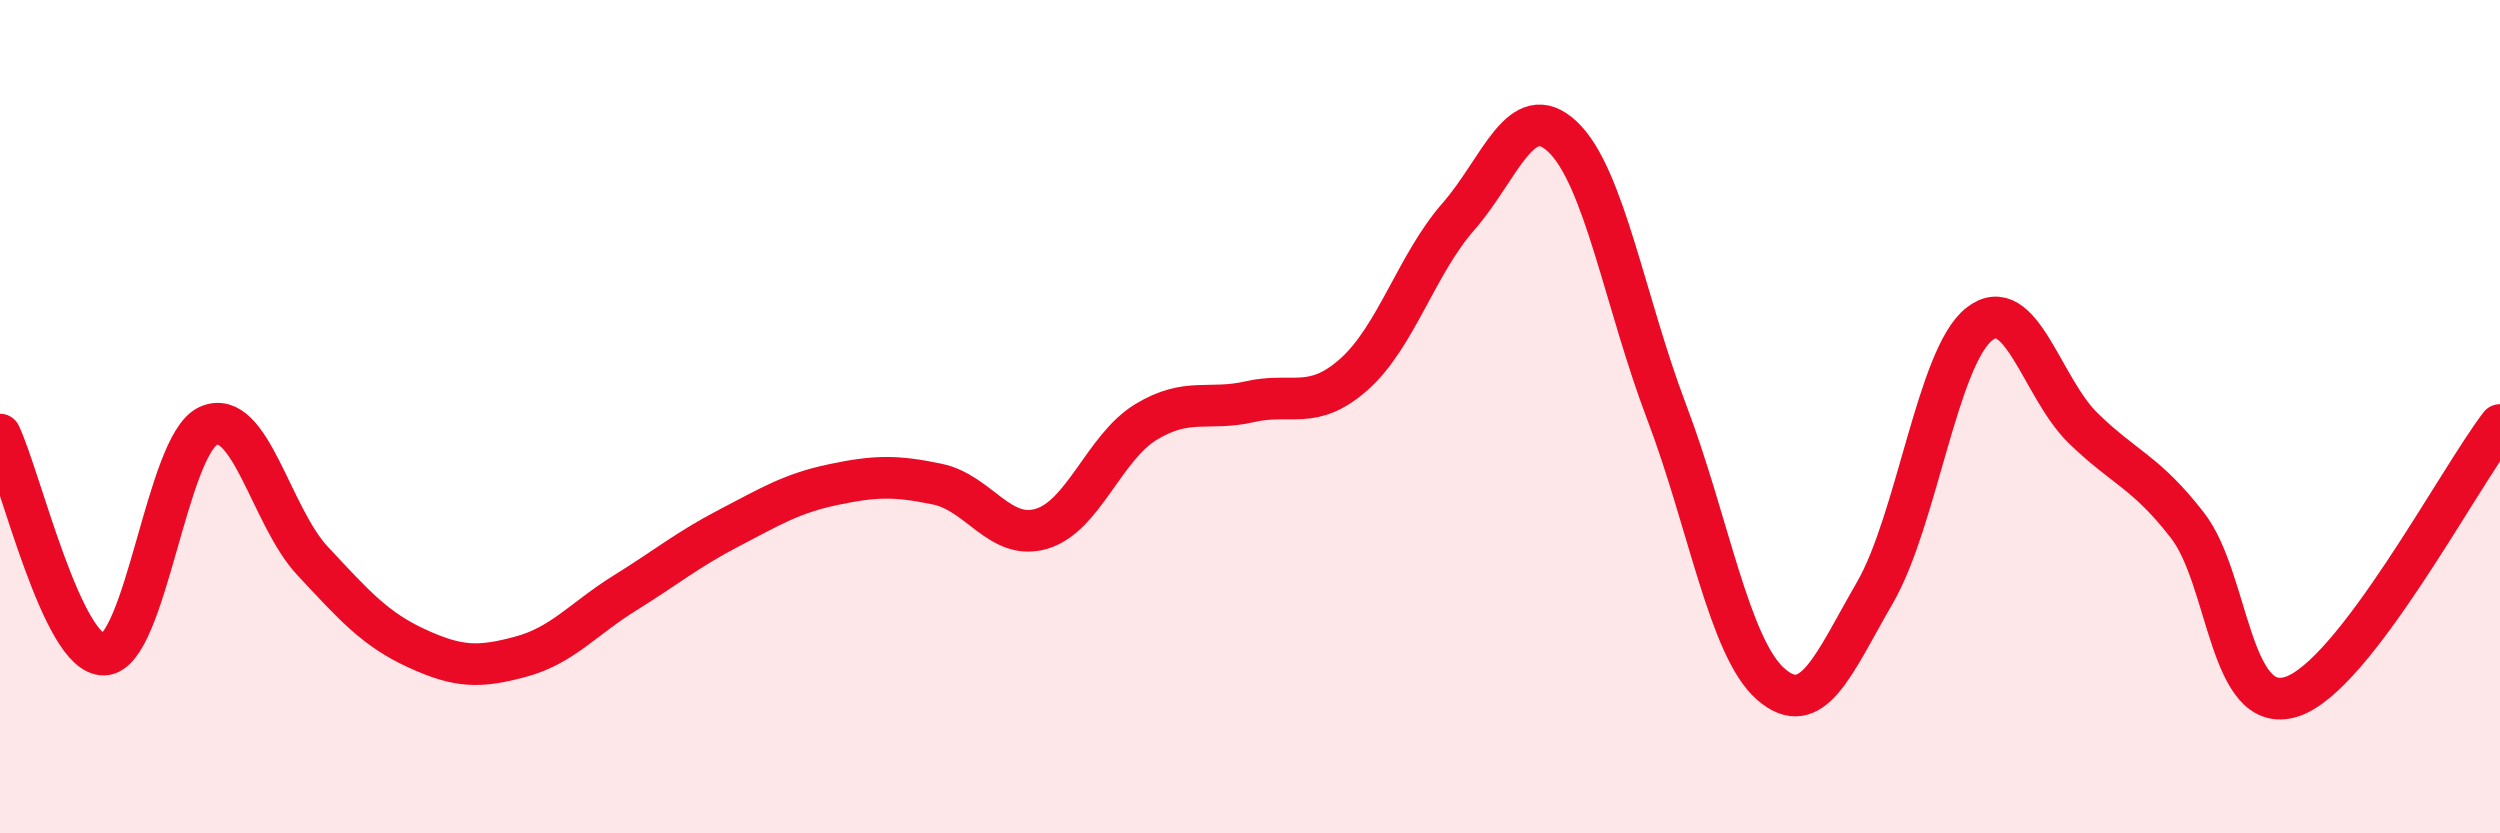
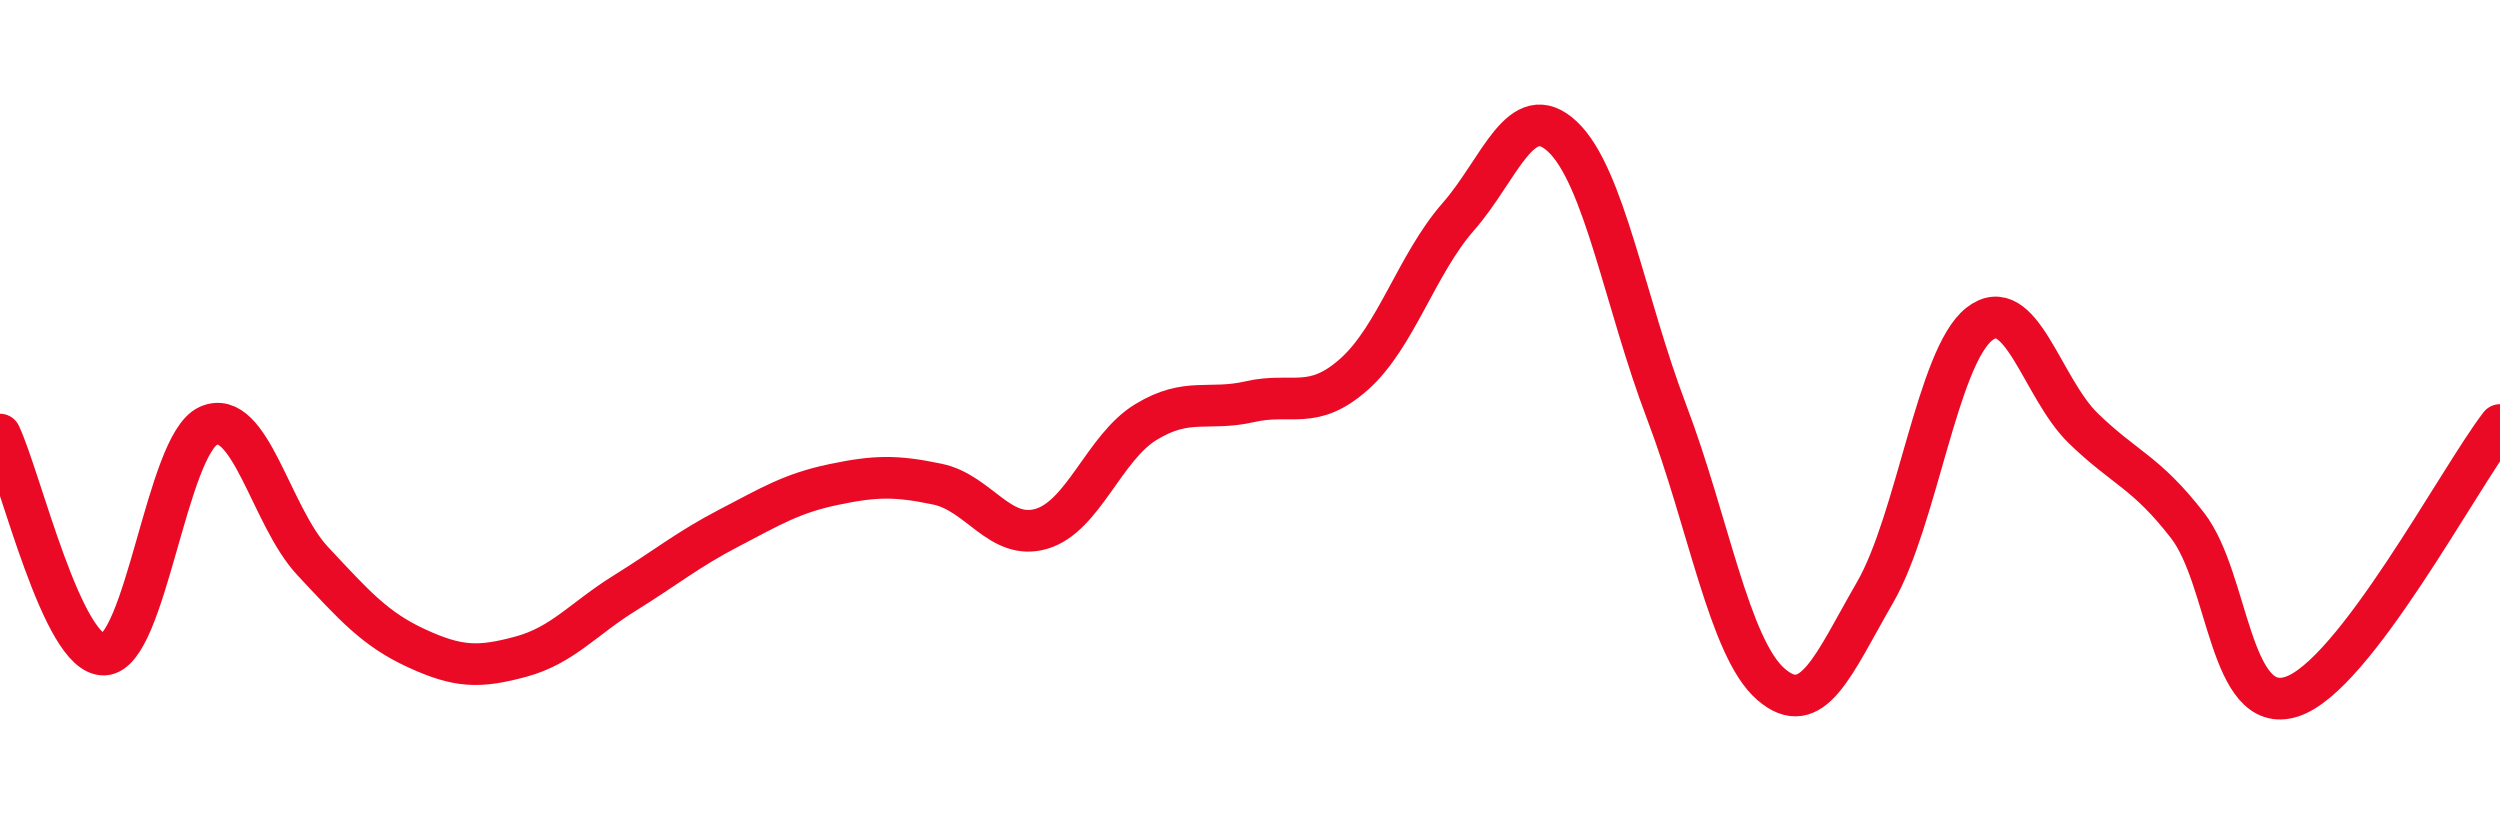
<svg xmlns="http://www.w3.org/2000/svg" width="60" height="20" viewBox="0 0 60 20">
-   <path d="M 0,10.43 C 0.5,11.49 1.5,15.75 2.5,15.71 C 3.5,15.67 4,10.67 5,10.22 C 6,9.77 6.5,12.39 7.5,13.46 C 8.5,14.53 9,15.1 10,15.56 C 11,16.02 11.5,16.03 12.5,15.76 C 13.5,15.49 14,14.85 15,14.23 C 16,13.61 16.5,13.19 17.5,12.67 C 18.5,12.15 19,11.84 20,11.63 C 21,11.42 21.5,11.41 22.5,11.62 C 23.5,11.83 24,12.99 25,12.69 C 26,12.39 26.5,10.74 27.5,10.13 C 28.5,9.52 29,9.87 30,9.64 C 31,9.41 31.5,9.87 32.5,8.98 C 33.5,8.09 34,6.34 35,5.2 C 36,4.06 36.5,2.34 37.5,3.28 C 38.5,4.22 39,7.26 40,9.89 C 41,12.52 41.5,15.55 42.5,16.42 C 43.5,17.29 44,15.95 45,14.22 C 46,12.49 46.5,8.57 47.5,7.78 C 48.5,6.99 49,9.31 50,10.28 C 51,11.25 51.5,11.32 52.5,12.61 C 53.5,13.9 53.5,17.2 55,16.72 C 56.5,16.24 59,11.5 60,10.2L60 20L0 20Z" fill="#EB0A25" opacity="0.1" stroke-linecap="round" stroke-linejoin="round" />
  <path d="M 0,10.43 C 0.5,11.49 1.5,15.75 2.5,15.71 C 3.5,15.67 4,10.67 5,10.22 C 6,9.77 6.5,12.39 7.5,13.46 C 8.5,14.53 9,15.1 10,15.56 C 11,16.02 11.5,16.03 12.5,15.76 C 13.5,15.49 14,14.85 15,14.23 C 16,13.61 16.5,13.19 17.5,12.67 C 18.5,12.15 19,11.84 20,11.63 C 21,11.42 21.5,11.41 22.5,11.62 C 23.5,11.83 24,12.99 25,12.69 C 26,12.39 26.5,10.74 27.5,10.13 C 28.5,9.52 29,9.87 30,9.64 C 31,9.41 31.5,9.87 32.5,8.98 C 33.5,8.09 34,6.34 35,5.2 C 36,4.06 36.5,2.34 37.5,3.28 C 38.5,4.22 39,7.26 40,9.89 C 41,12.52 41.5,15.55 42.5,16.42 C 43.5,17.29 44,15.95 45,14.22 C 46,12.49 46.5,8.57 47.5,7.78 C 48.5,6.99 49,9.31 50,10.28 C 51,11.25 51.5,11.32 52.5,12.61 C 53.5,13.9 53.5,17.2 55,16.72 C 56.5,16.24 59,11.5 60,10.2" stroke="#EB0A25" stroke-width="1" fill="none" stroke-linecap="round" stroke-linejoin="round" />
</svg>